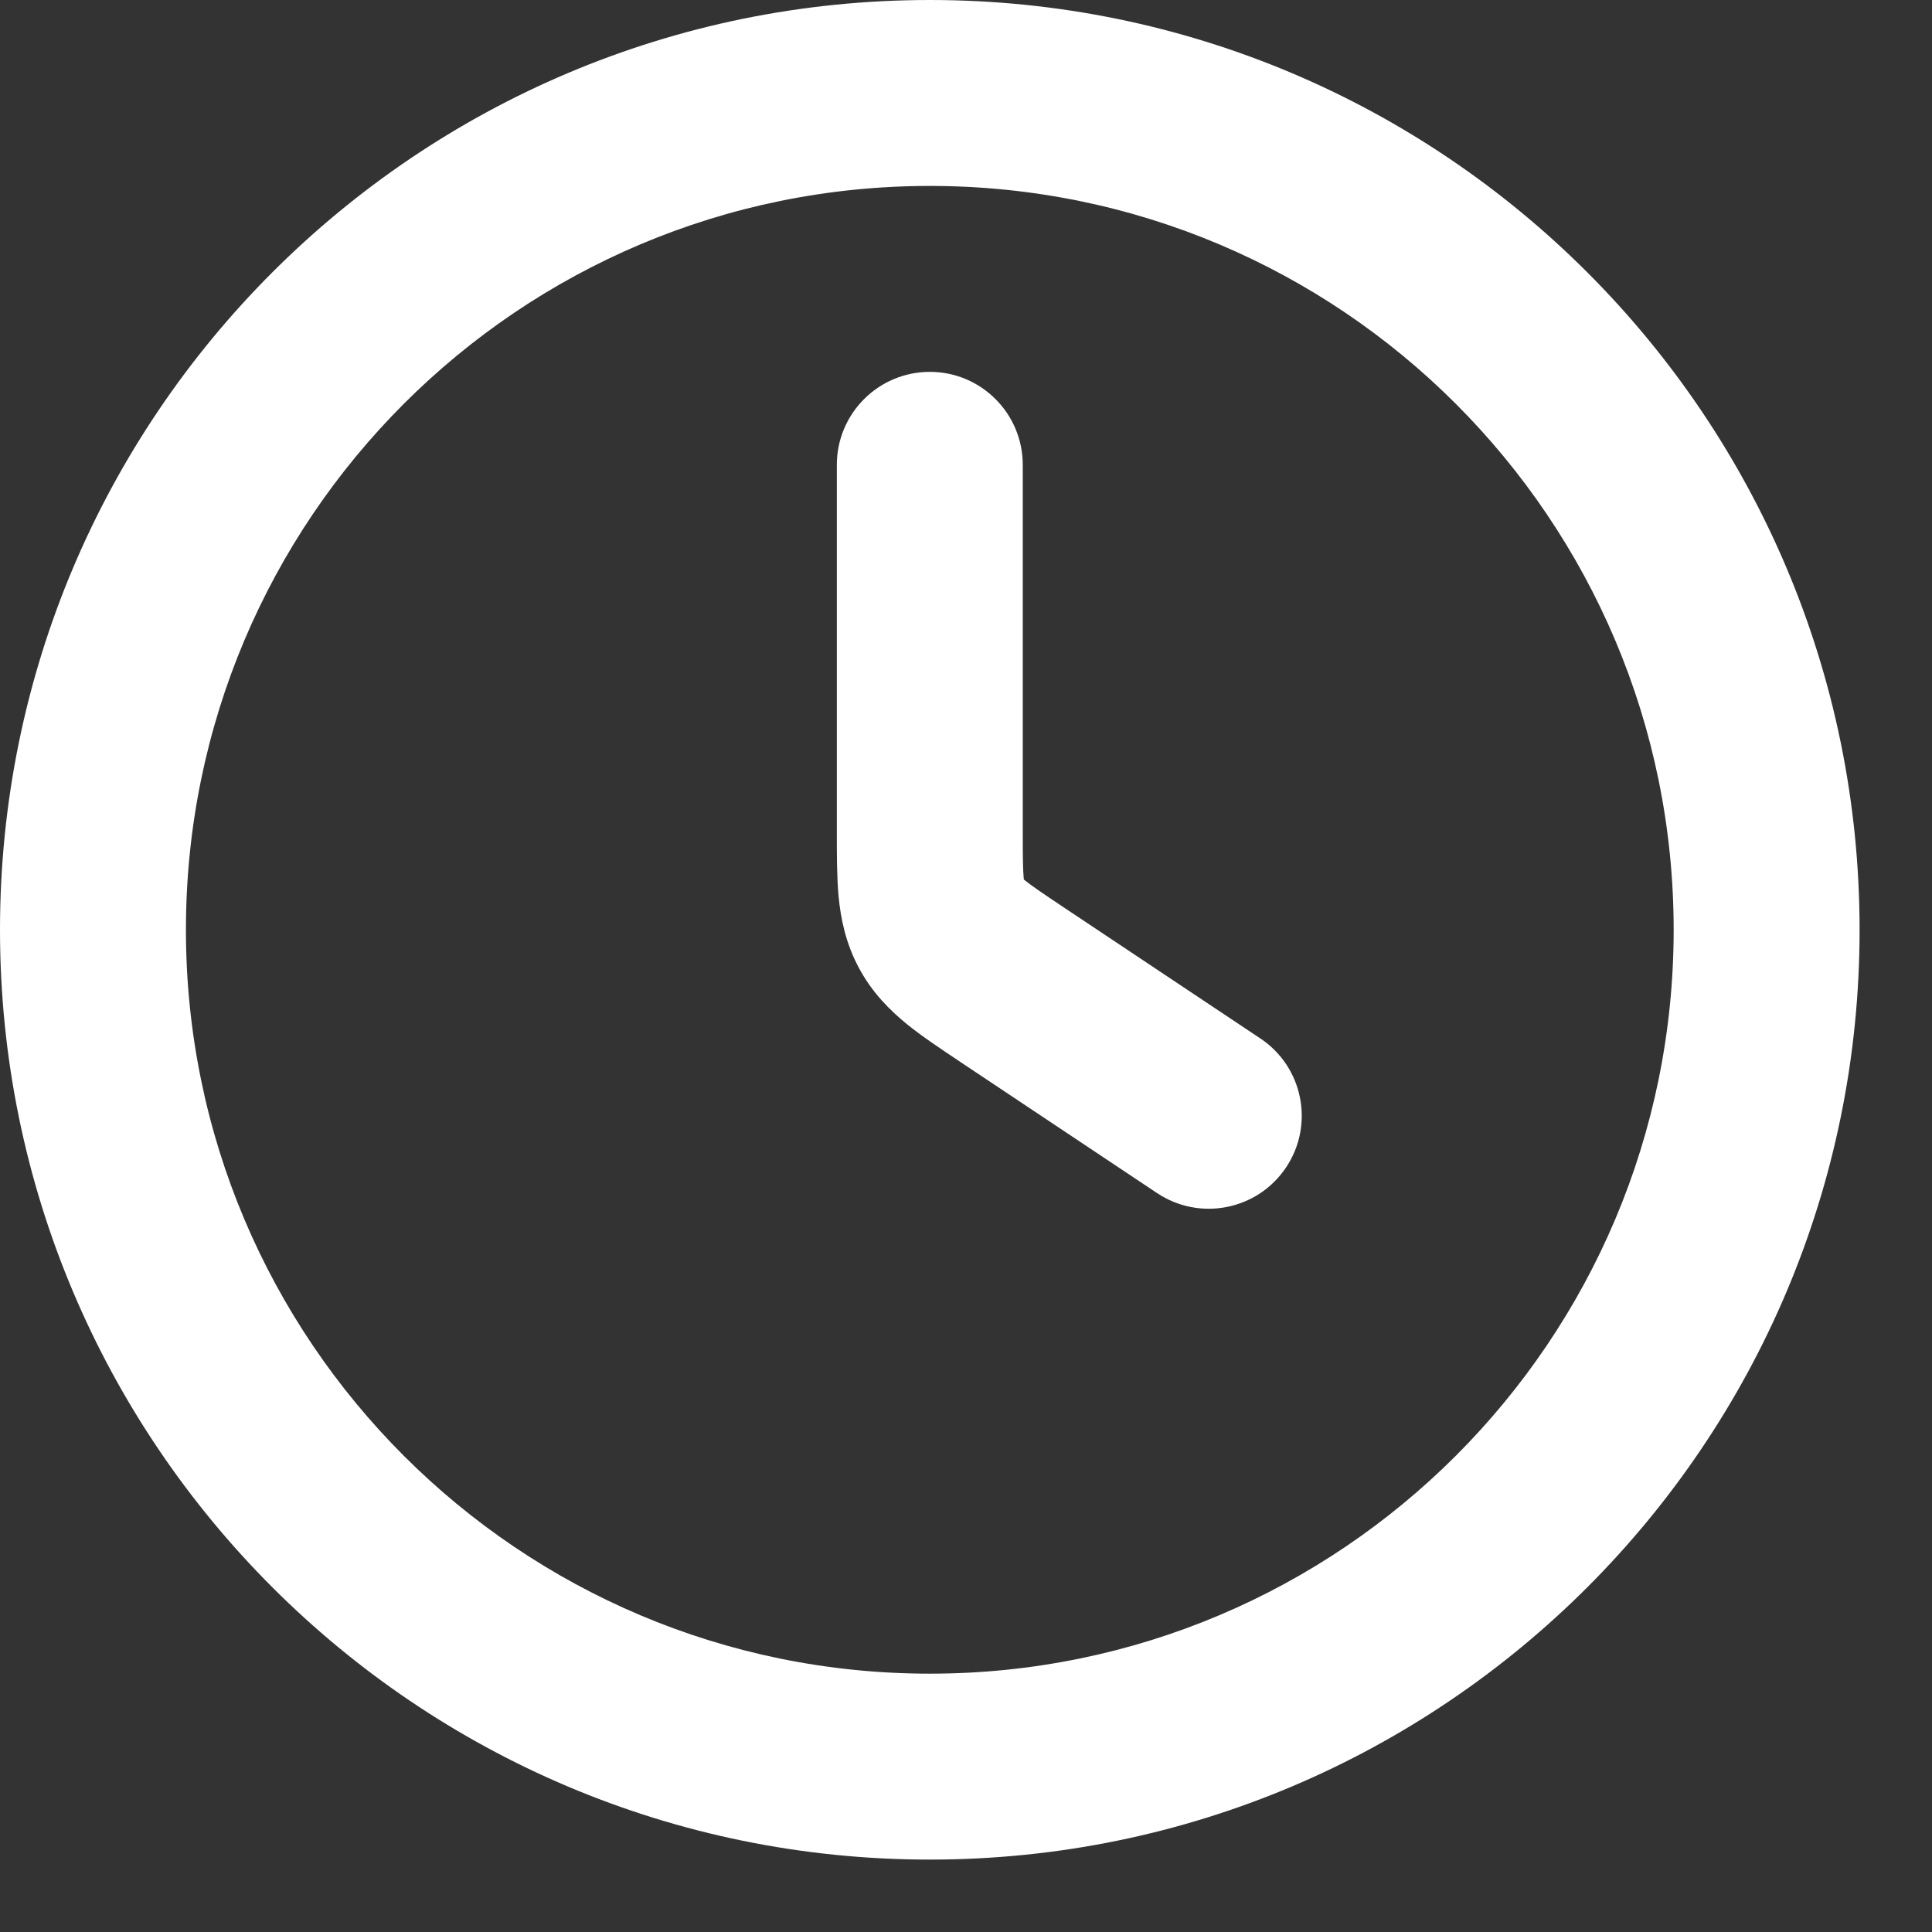
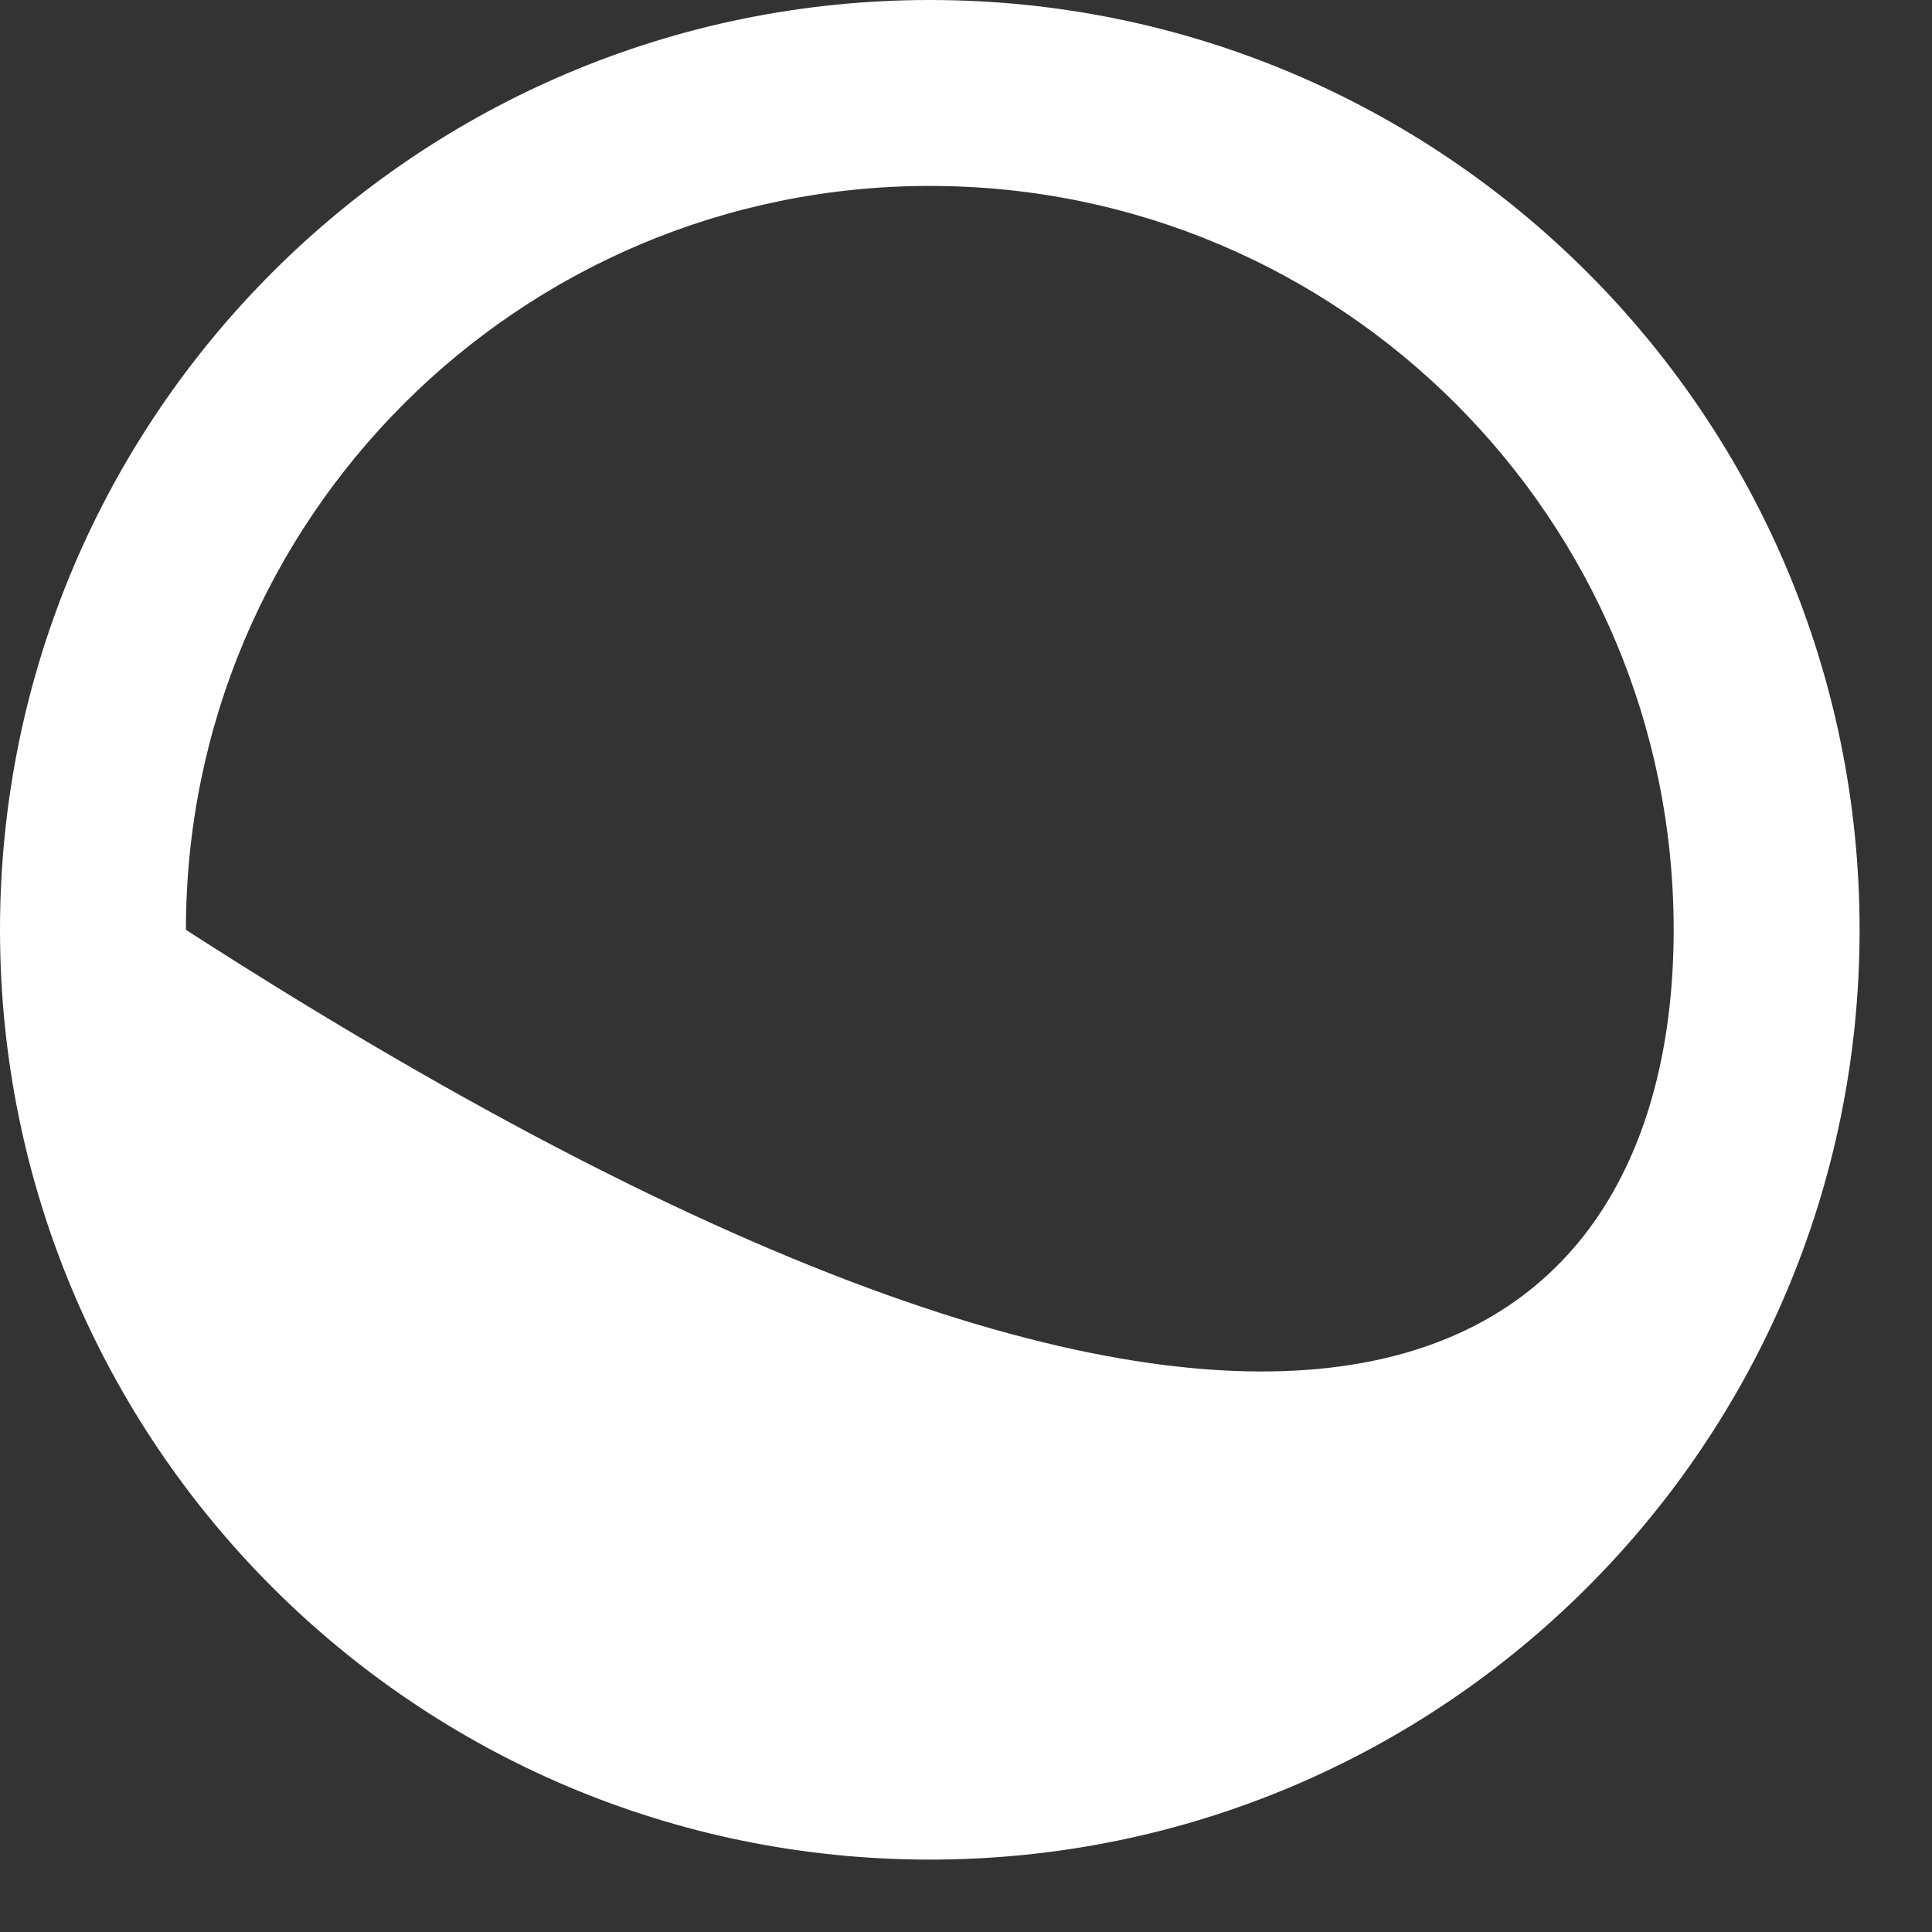
<svg xmlns="http://www.w3.org/2000/svg" width="21" height="21" viewBox="0 0 21 21" fill="none">
  <rect x="0" y="0" width="21" height="21" fill="#333333" stroke="none" />
-   <path fill-rule="evenodd" clip-rule="evenodd" d="M0 10.107C0 4.525 4.525 0 10.107 0C15.689 0 20.213 4.525 20.213 10.107C20.213 15.689 15.689 20.213 10.107 20.213C4.525 20.213 0 15.689 0 10.107ZM10.107 2.021C5.641 2.021 2.021 5.641 2.021 10.107C2.021 14.572 5.641 18.192 10.107 18.192C14.572 18.192 18.192 14.572 18.192 10.107C18.192 5.641 14.572 2.021 10.107 2.021Z" fill="white" />
-   <path fill-rule="evenodd" clip-rule="evenodd" d="M10.107 4.042C10.665 4.042 11.117 4.495 11.117 5.053V9.025C11.117 9.308 11.118 9.452 11.128 9.555L11.129 9.56L11.132 9.563C11.213 9.628 11.332 9.709 11.567 9.866L13.699 11.287C14.164 11.597 14.289 12.224 13.98 12.688C13.67 13.153 13.043 13.278 12.578 12.969L10.446 11.548C10.437 11.541 10.428 11.535 10.418 11.529C10.222 11.398 10.022 11.265 9.86 11.134C9.674 10.982 9.48 10.791 9.335 10.519C9.19 10.248 9.138 9.981 9.115 9.742C9.096 9.534 9.096 9.294 9.096 9.058V9.025V5.053C9.096 4.495 9.548 4.042 10.107 4.042Z" fill="white" />
+   <path fill-rule="evenodd" clip-rule="evenodd" d="M0 10.107C0 4.525 4.525 0 10.107 0C15.689 0 20.213 4.525 20.213 10.107C20.213 15.689 15.689 20.213 10.107 20.213C4.525 20.213 0 15.689 0 10.107ZM10.107 2.021C5.641 2.021 2.021 5.641 2.021 10.107C14.572 18.192 18.192 14.572 18.192 10.107C18.192 5.641 14.572 2.021 10.107 2.021Z" fill="white" />
</svg>